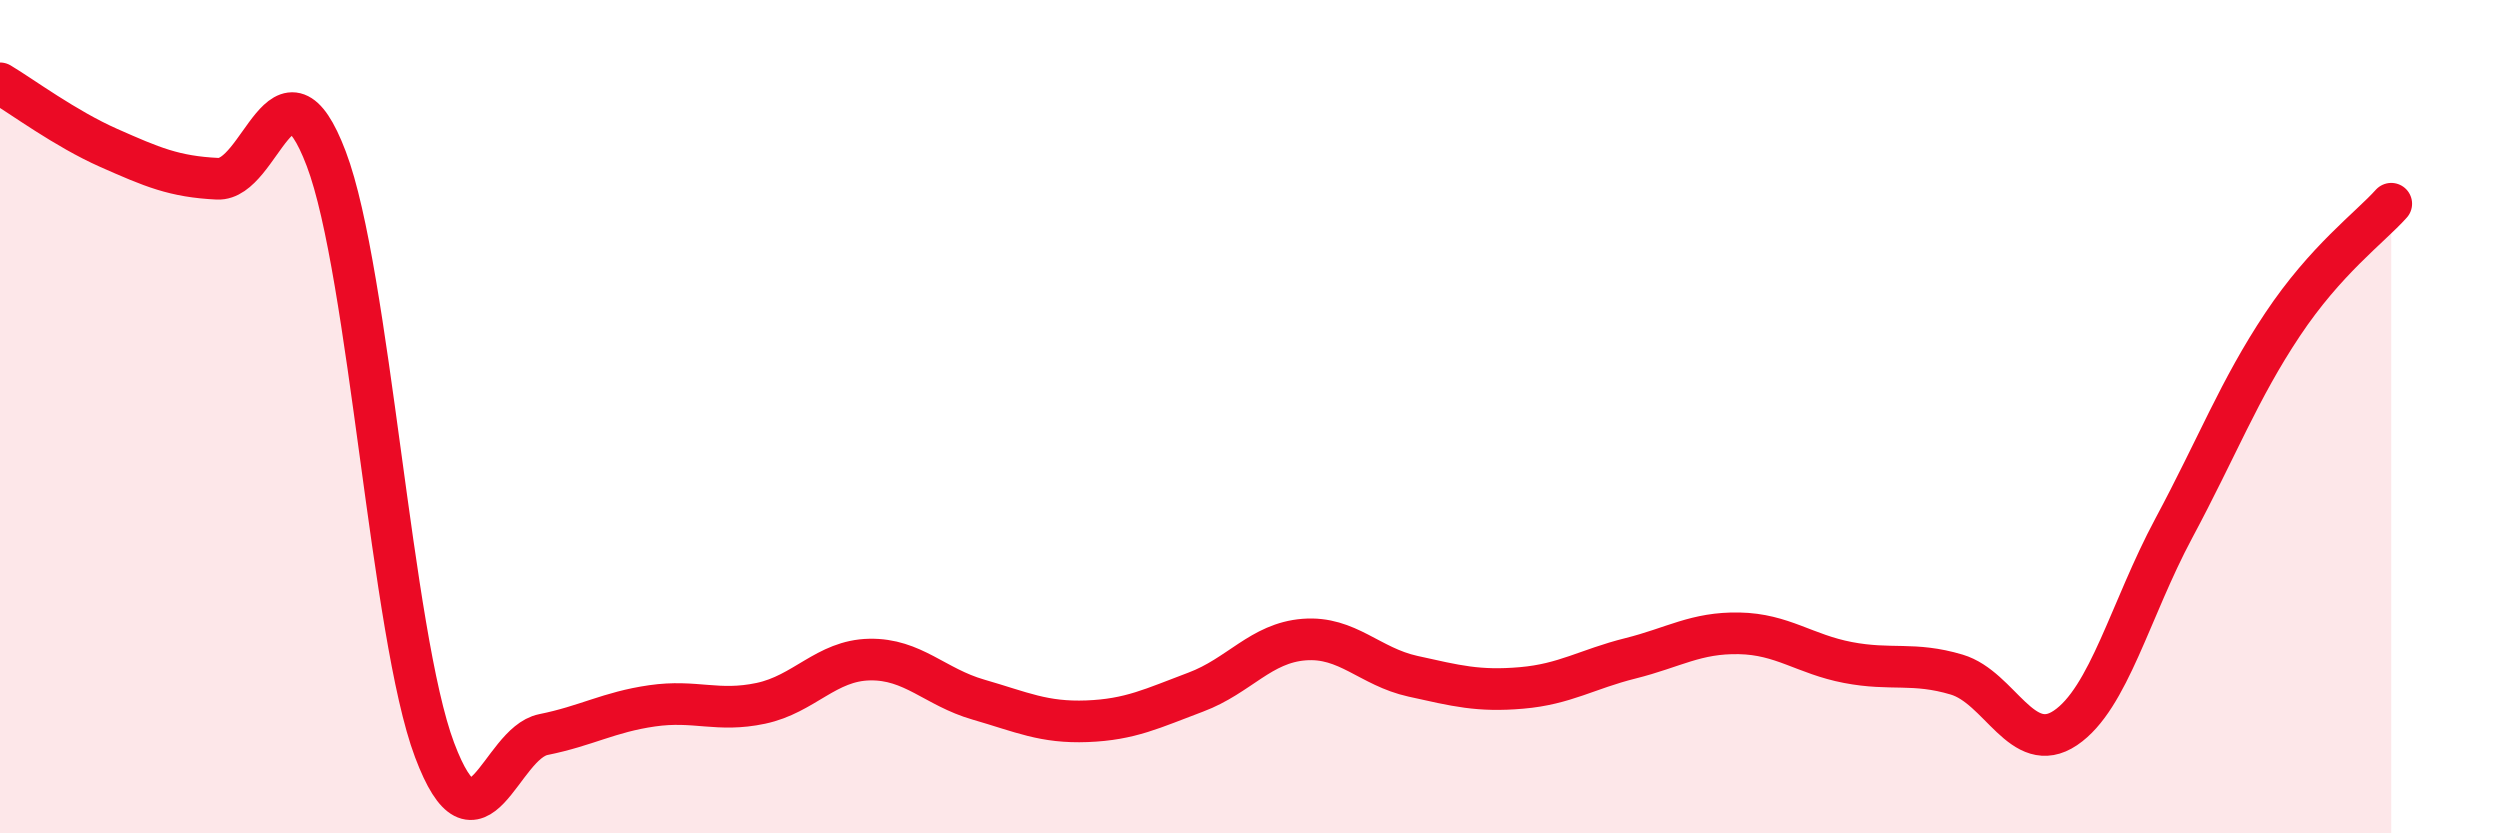
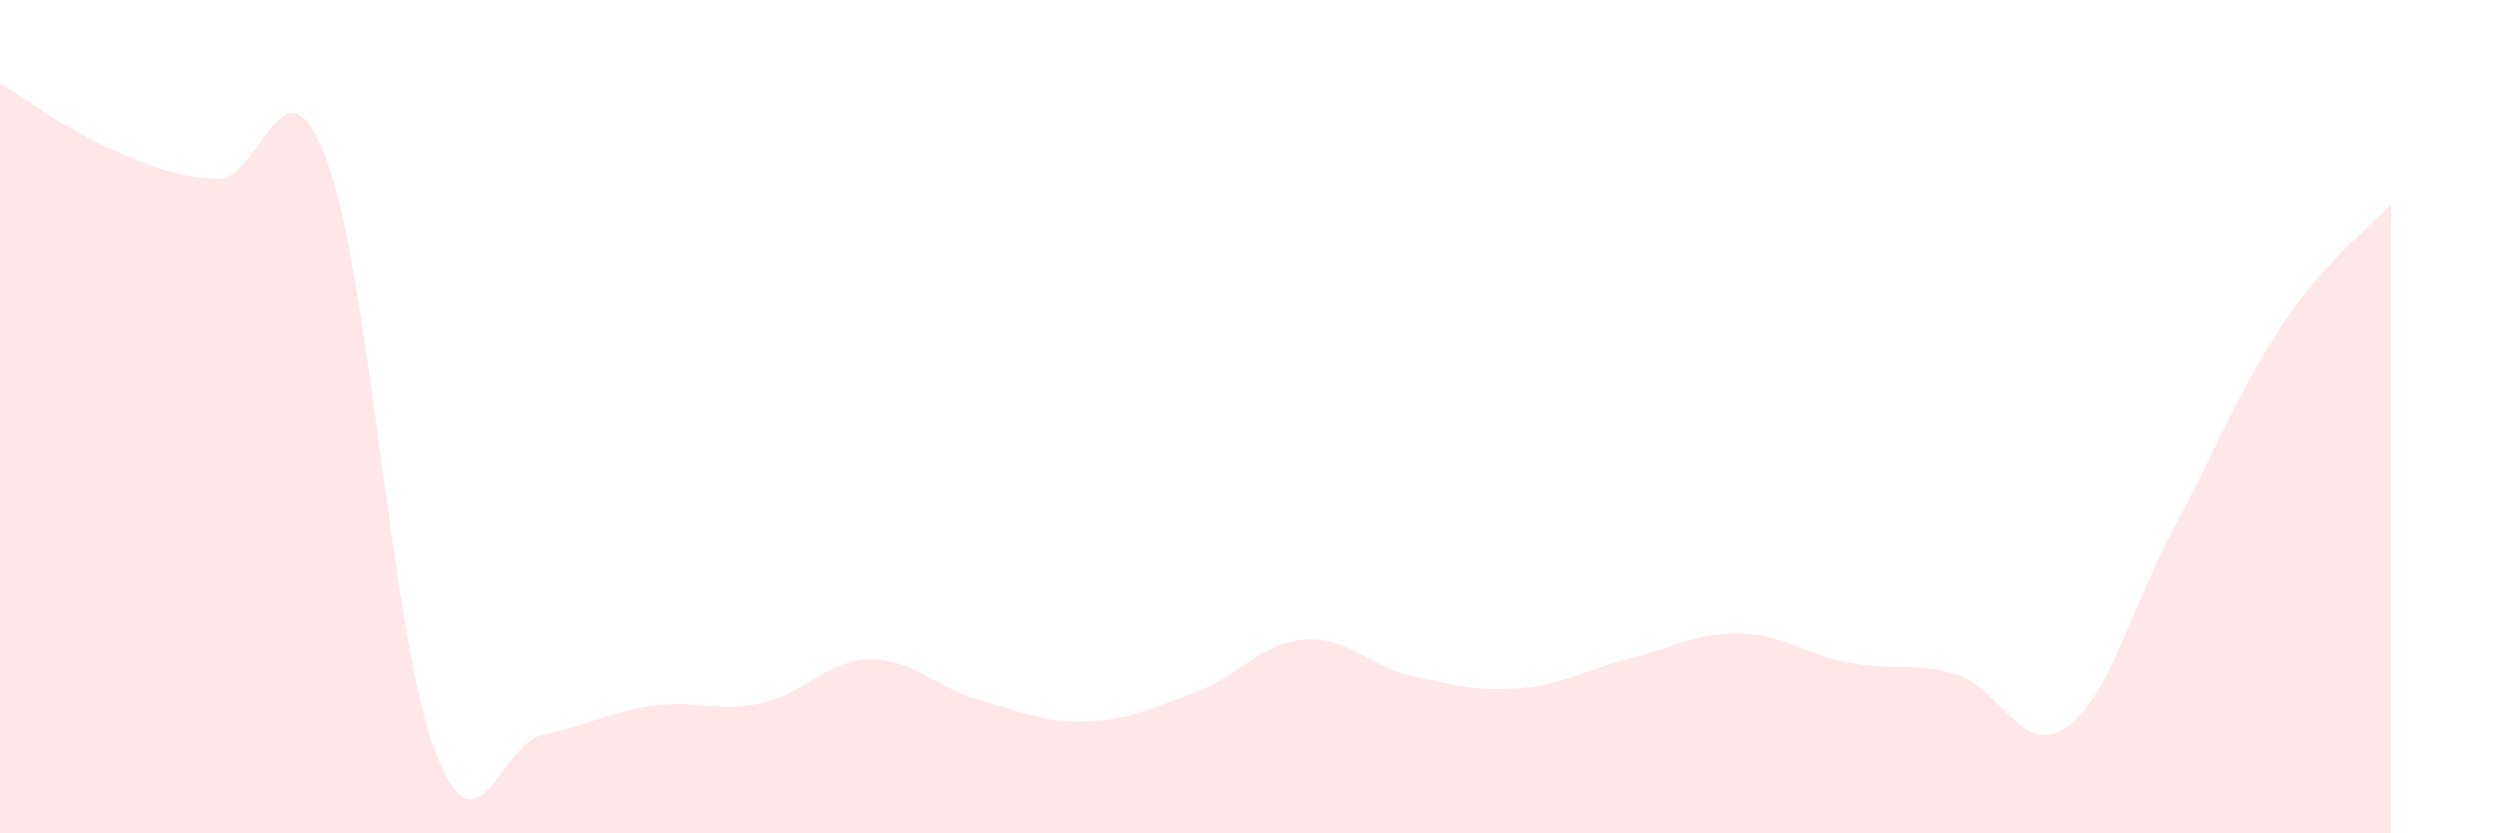
<svg xmlns="http://www.w3.org/2000/svg" width="60" height="20" viewBox="0 0 60 20">
  <path d="M 0,2 C 0.52,2.31 1.57,3.09 2.61,3.55 C 3.65,4.01 4.18,4.24 5.22,4.29 C 6.26,4.34 6.79,1.07 7.83,3.81 C 8.87,6.55 9.39,15.24 10.43,18 C 11.47,20.76 12,17.84 13.04,17.63 C 14.08,17.42 14.61,17.09 15.65,16.94 C 16.69,16.79 17.22,17.1 18.26,16.88 C 19.3,16.66 19.83,15.85 20.87,15.83 C 21.91,15.81 22.44,16.49 23.48,16.79 C 24.52,17.09 25.05,17.35 26.09,17.31 C 27.13,17.27 27.66,17 28.7,16.61 C 29.74,16.22 30.26,15.43 31.3,15.35 C 32.34,15.27 32.87,16 33.91,16.23 C 34.95,16.46 35.48,16.6 36.52,16.51 C 37.56,16.42 38.09,16.06 39.13,15.8 C 40.17,15.54 40.7,15.18 41.74,15.2 C 42.78,15.22 43.31,15.7 44.35,15.9 C 45.39,16.1 45.92,15.88 46.96,16.19 C 48,16.5 48.53,18.17 49.57,17.47 C 50.61,16.77 51.13,14.62 52.17,12.68 C 53.21,10.74 53.74,9.35 54.78,7.79 C 55.82,6.23 56.87,5.47 57.39,4.89L57.39 20L0 20Z" fill="#EB0A25" opacity="0.1" stroke-linecap="round" stroke-linejoin="round" />
-   <path d="M 0,2 C 0.52,2.31 1.57,3.09 2.61,3.55 C 3.65,4.01 4.18,4.24 5.22,4.29 C 6.26,4.34 6.79,1.07 7.83,3.81 C 8.87,6.55 9.39,15.24 10.43,18 C 11.47,20.76 12,17.84 13.04,17.63 C 14.08,17.42 14.61,17.09 15.65,16.94 C 16.69,16.79 17.22,17.1 18.26,16.88 C 19.3,16.66 19.83,15.85 20.87,15.83 C 21.91,15.81 22.44,16.49 23.48,16.79 C 24.52,17.09 25.05,17.35 26.09,17.31 C 27.13,17.27 27.66,17 28.7,16.61 C 29.74,16.22 30.26,15.43 31.3,15.35 C 32.34,15.27 32.87,16 33.91,16.23 C 34.95,16.46 35.48,16.6 36.52,16.51 C 37.56,16.42 38.09,16.06 39.13,15.8 C 40.17,15.54 40.7,15.18 41.74,15.2 C 42.78,15.22 43.31,15.7 44.35,15.9 C 45.39,16.1 45.92,15.88 46.96,16.19 C 48,16.5 48.53,18.17 49.57,17.47 C 50.61,16.77 51.13,14.62 52.17,12.68 C 53.21,10.74 53.74,9.35 54.78,7.79 C 55.82,6.23 56.87,5.47 57.39,4.89" stroke="#EB0A25" stroke-width="1" fill="none" stroke-linecap="round" stroke-linejoin="round" />
</svg>